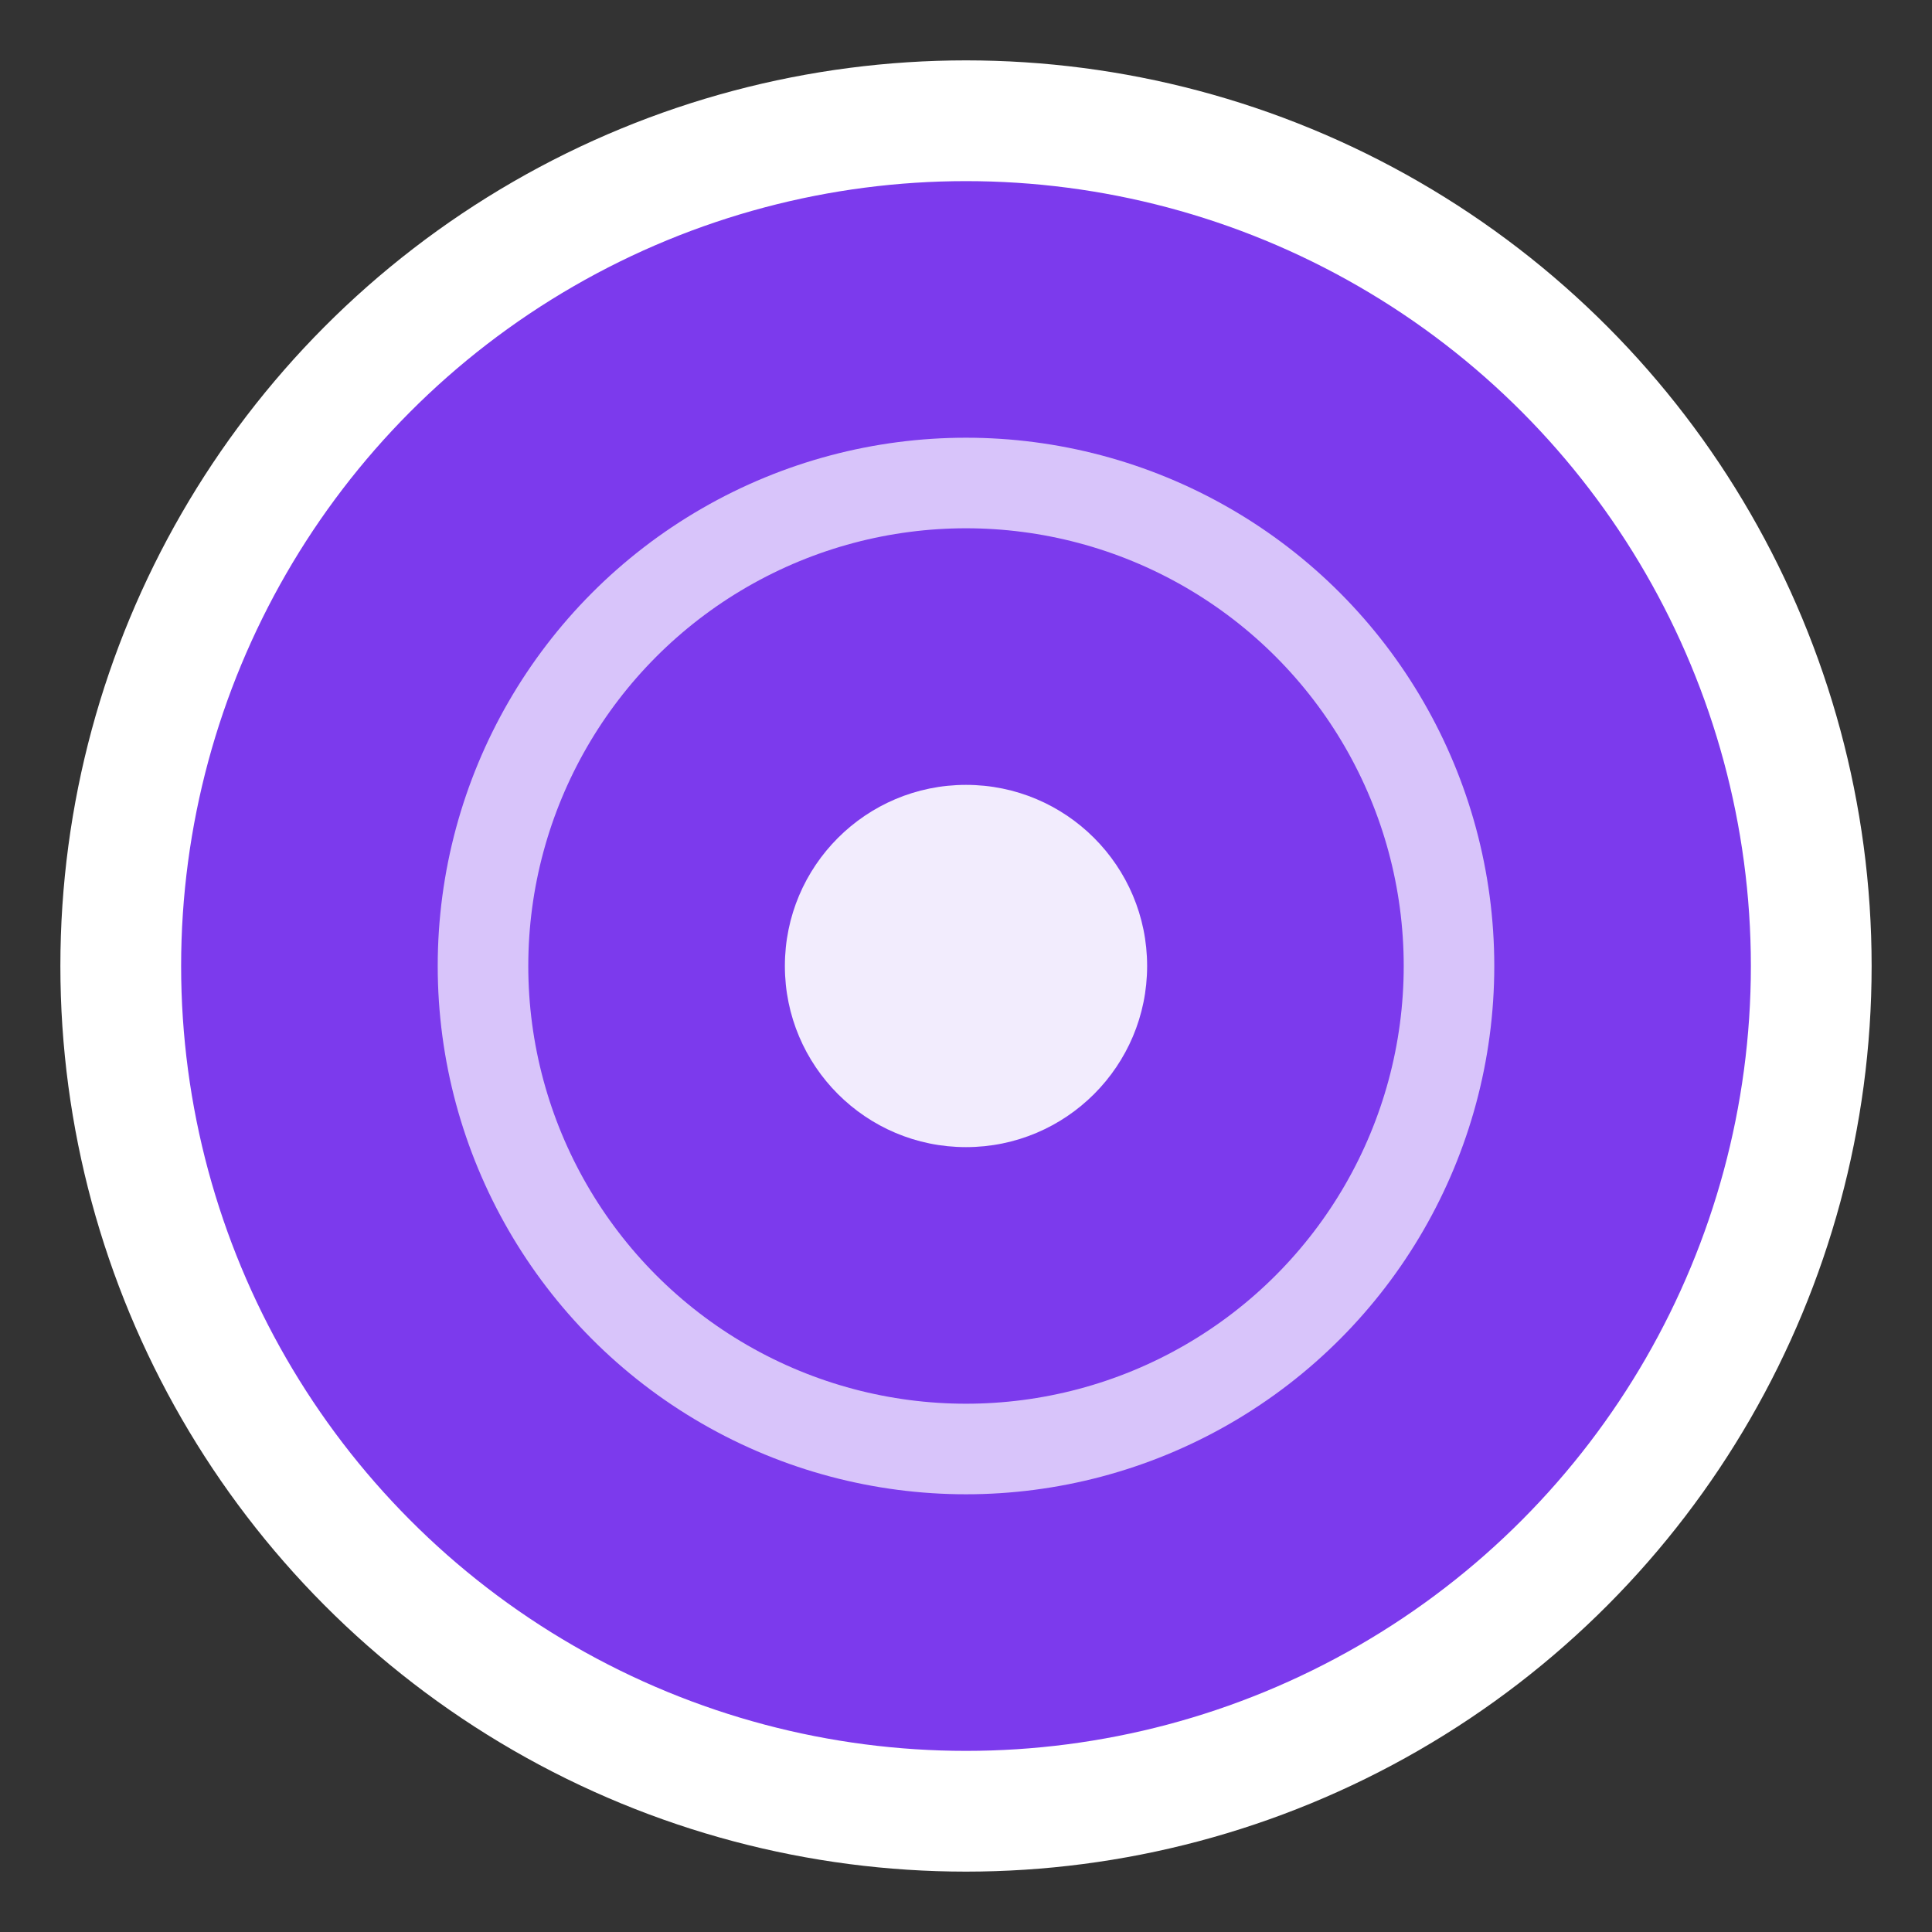
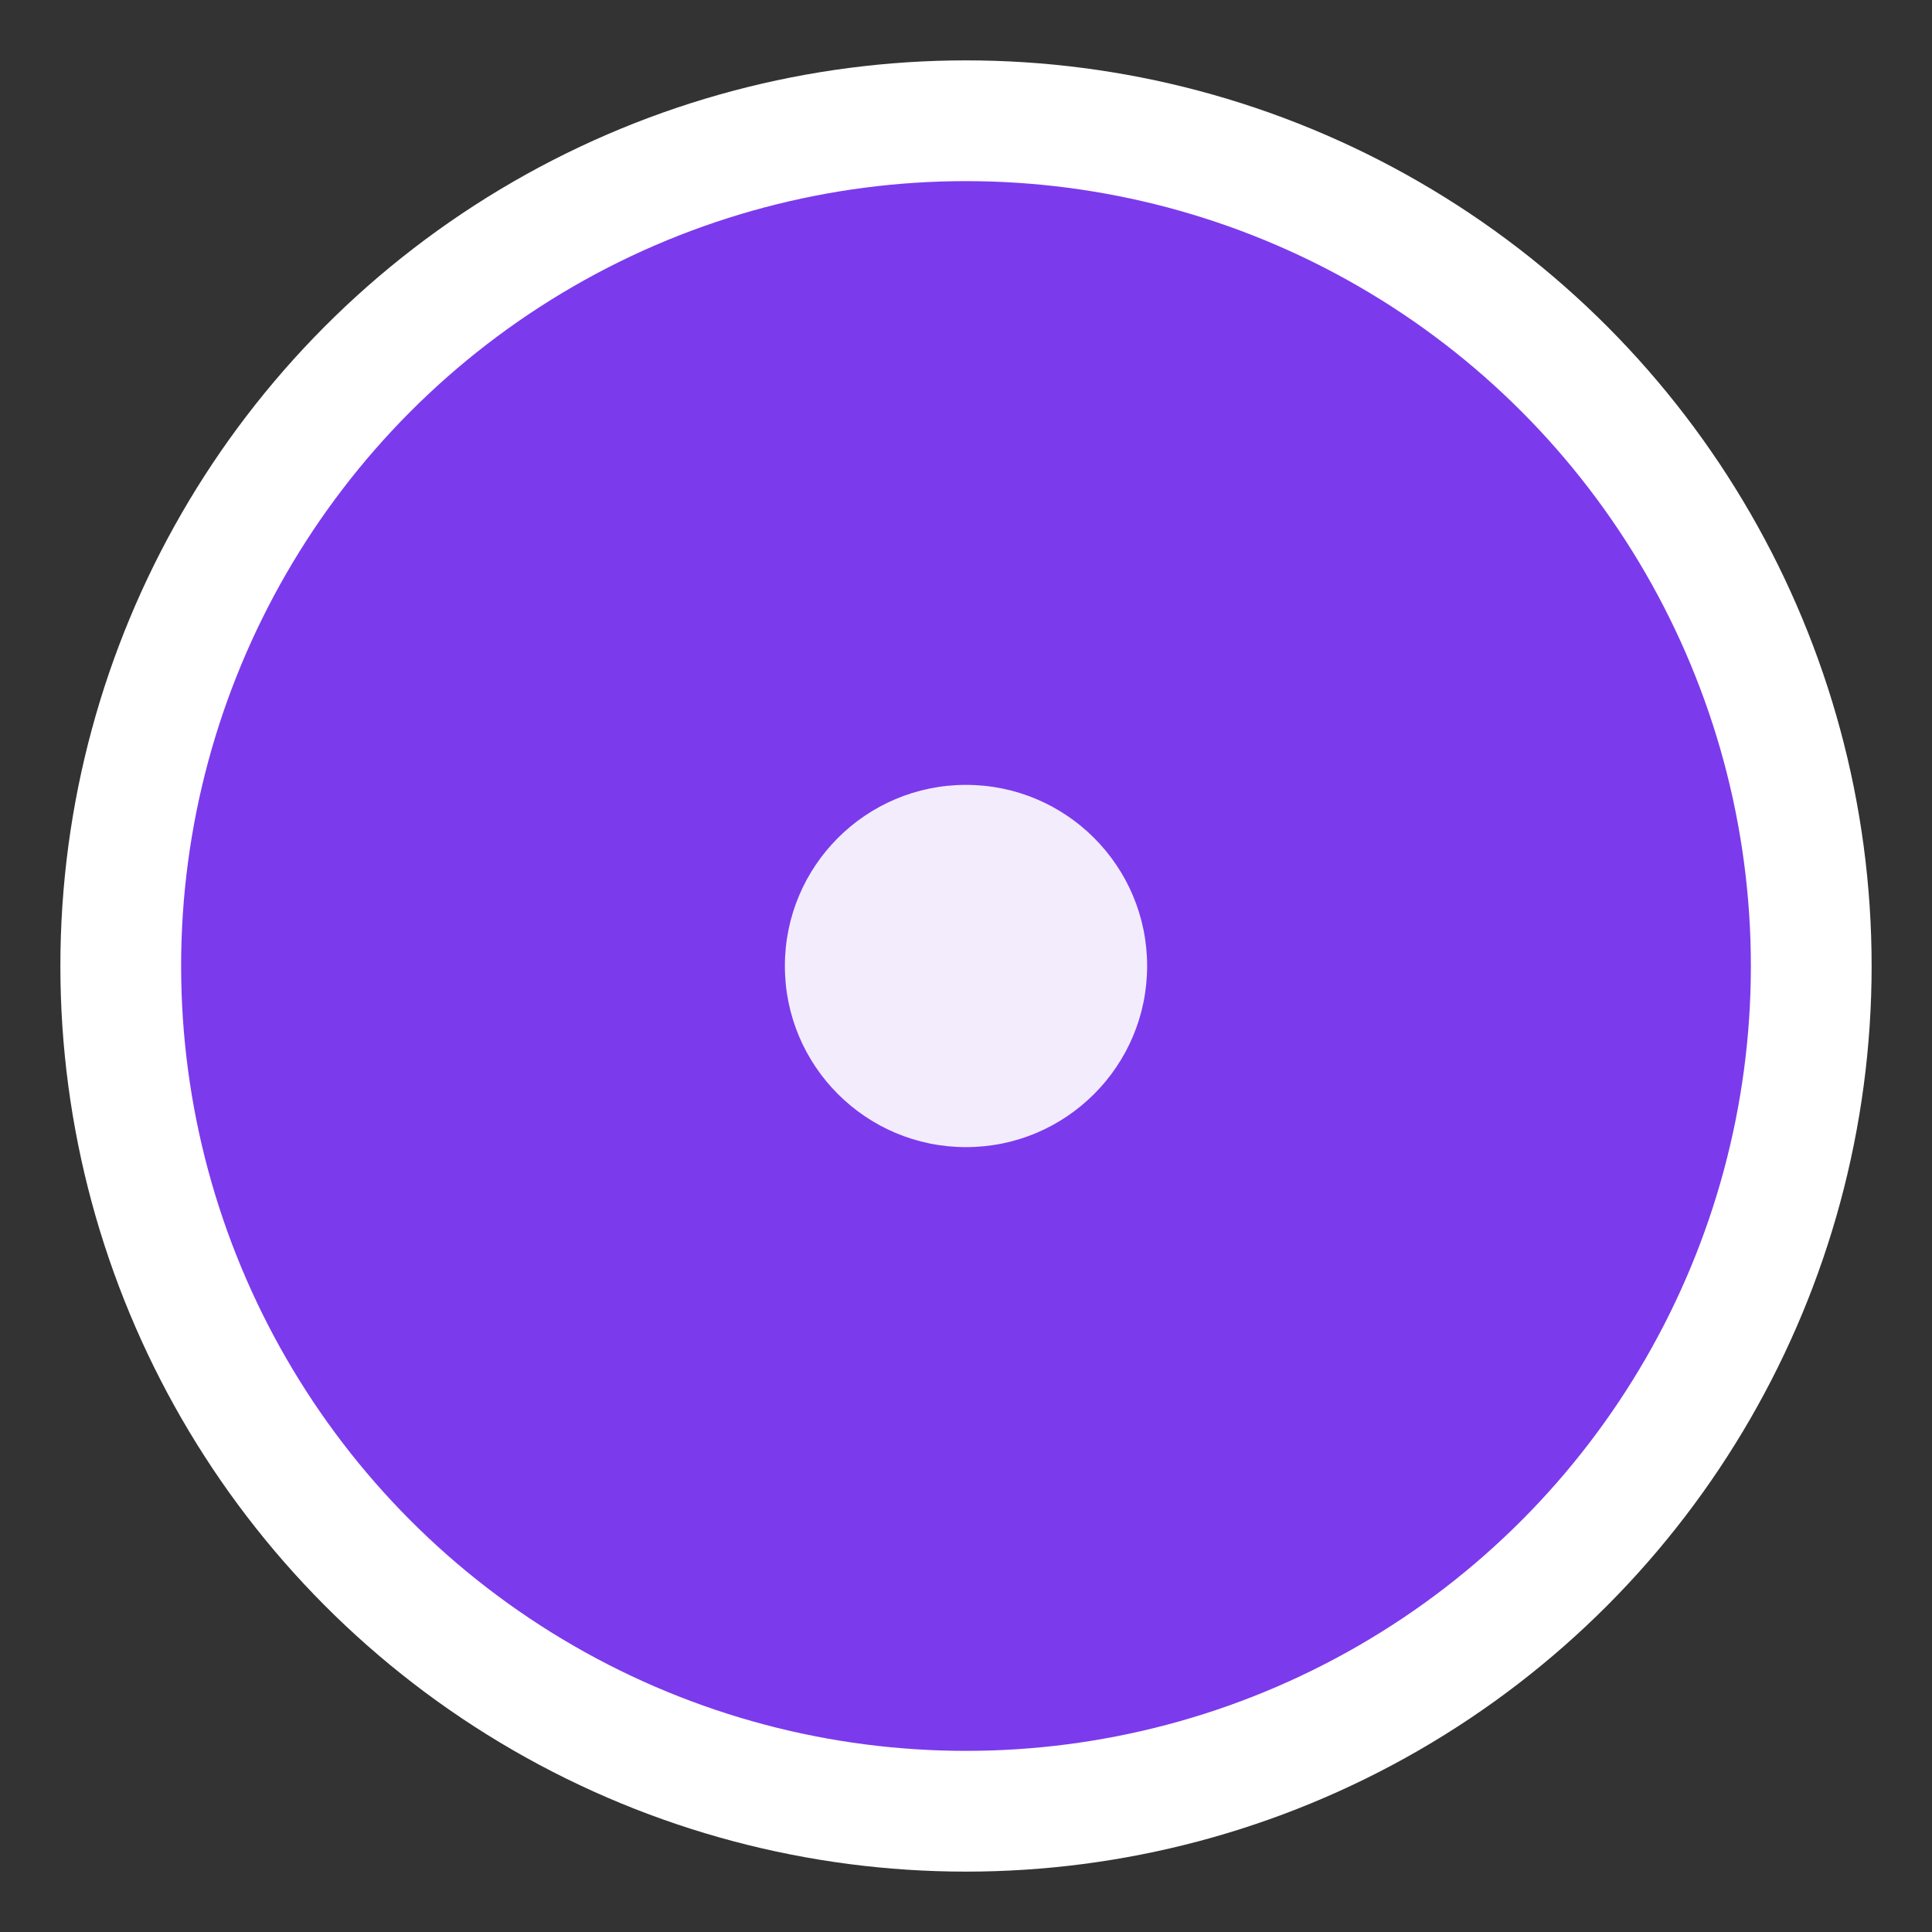
<svg xmlns="http://www.w3.org/2000/svg" viewBox="0 0 32 32" width="32" height="32">
  <rect x="0" y="0" width="32" height="32" fill="#333333" stroke="none" />
  <circle cx="16" cy="16" r="14" fill="#7c3aed" stroke="#ffffff" stroke-width="2" />
-   <circle cx="16" cy="16" r="8" fill="none" stroke="#ffffff" stroke-width="1.5" opacity="0.7" />
  <circle cx="16" cy="16" r="3" fill="#ffffff" opacity="0.9" />
</svg>